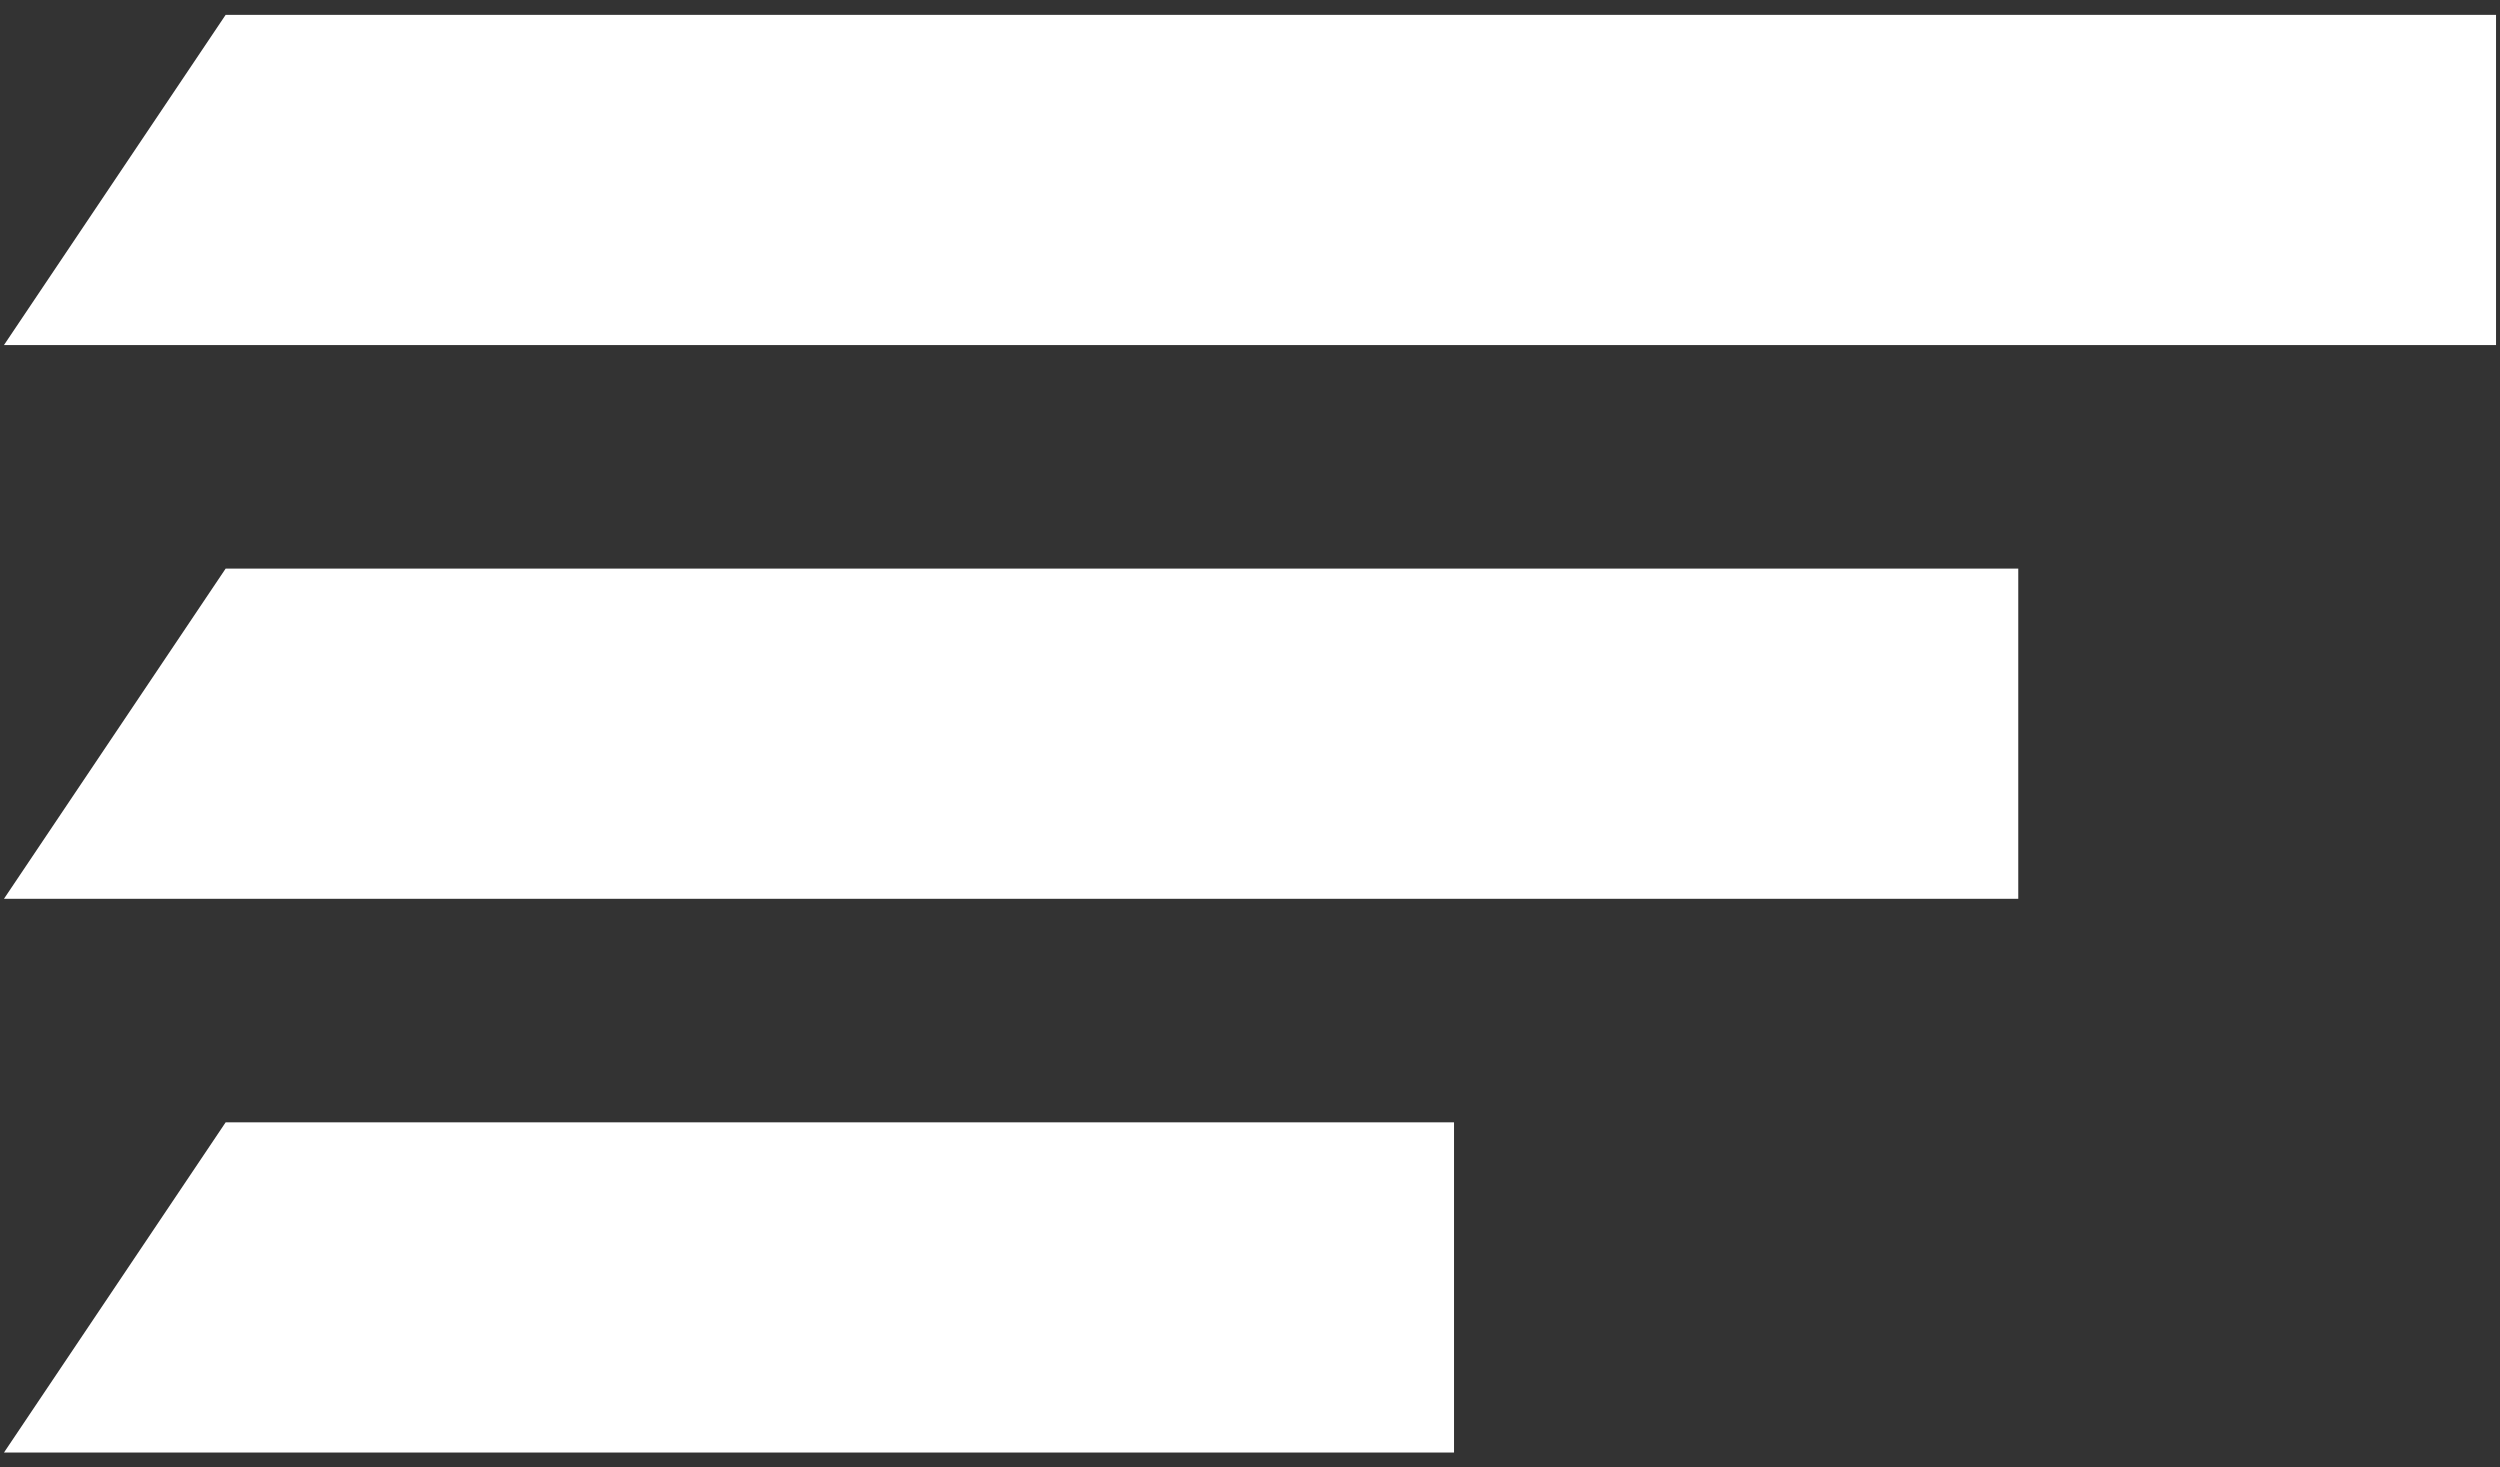
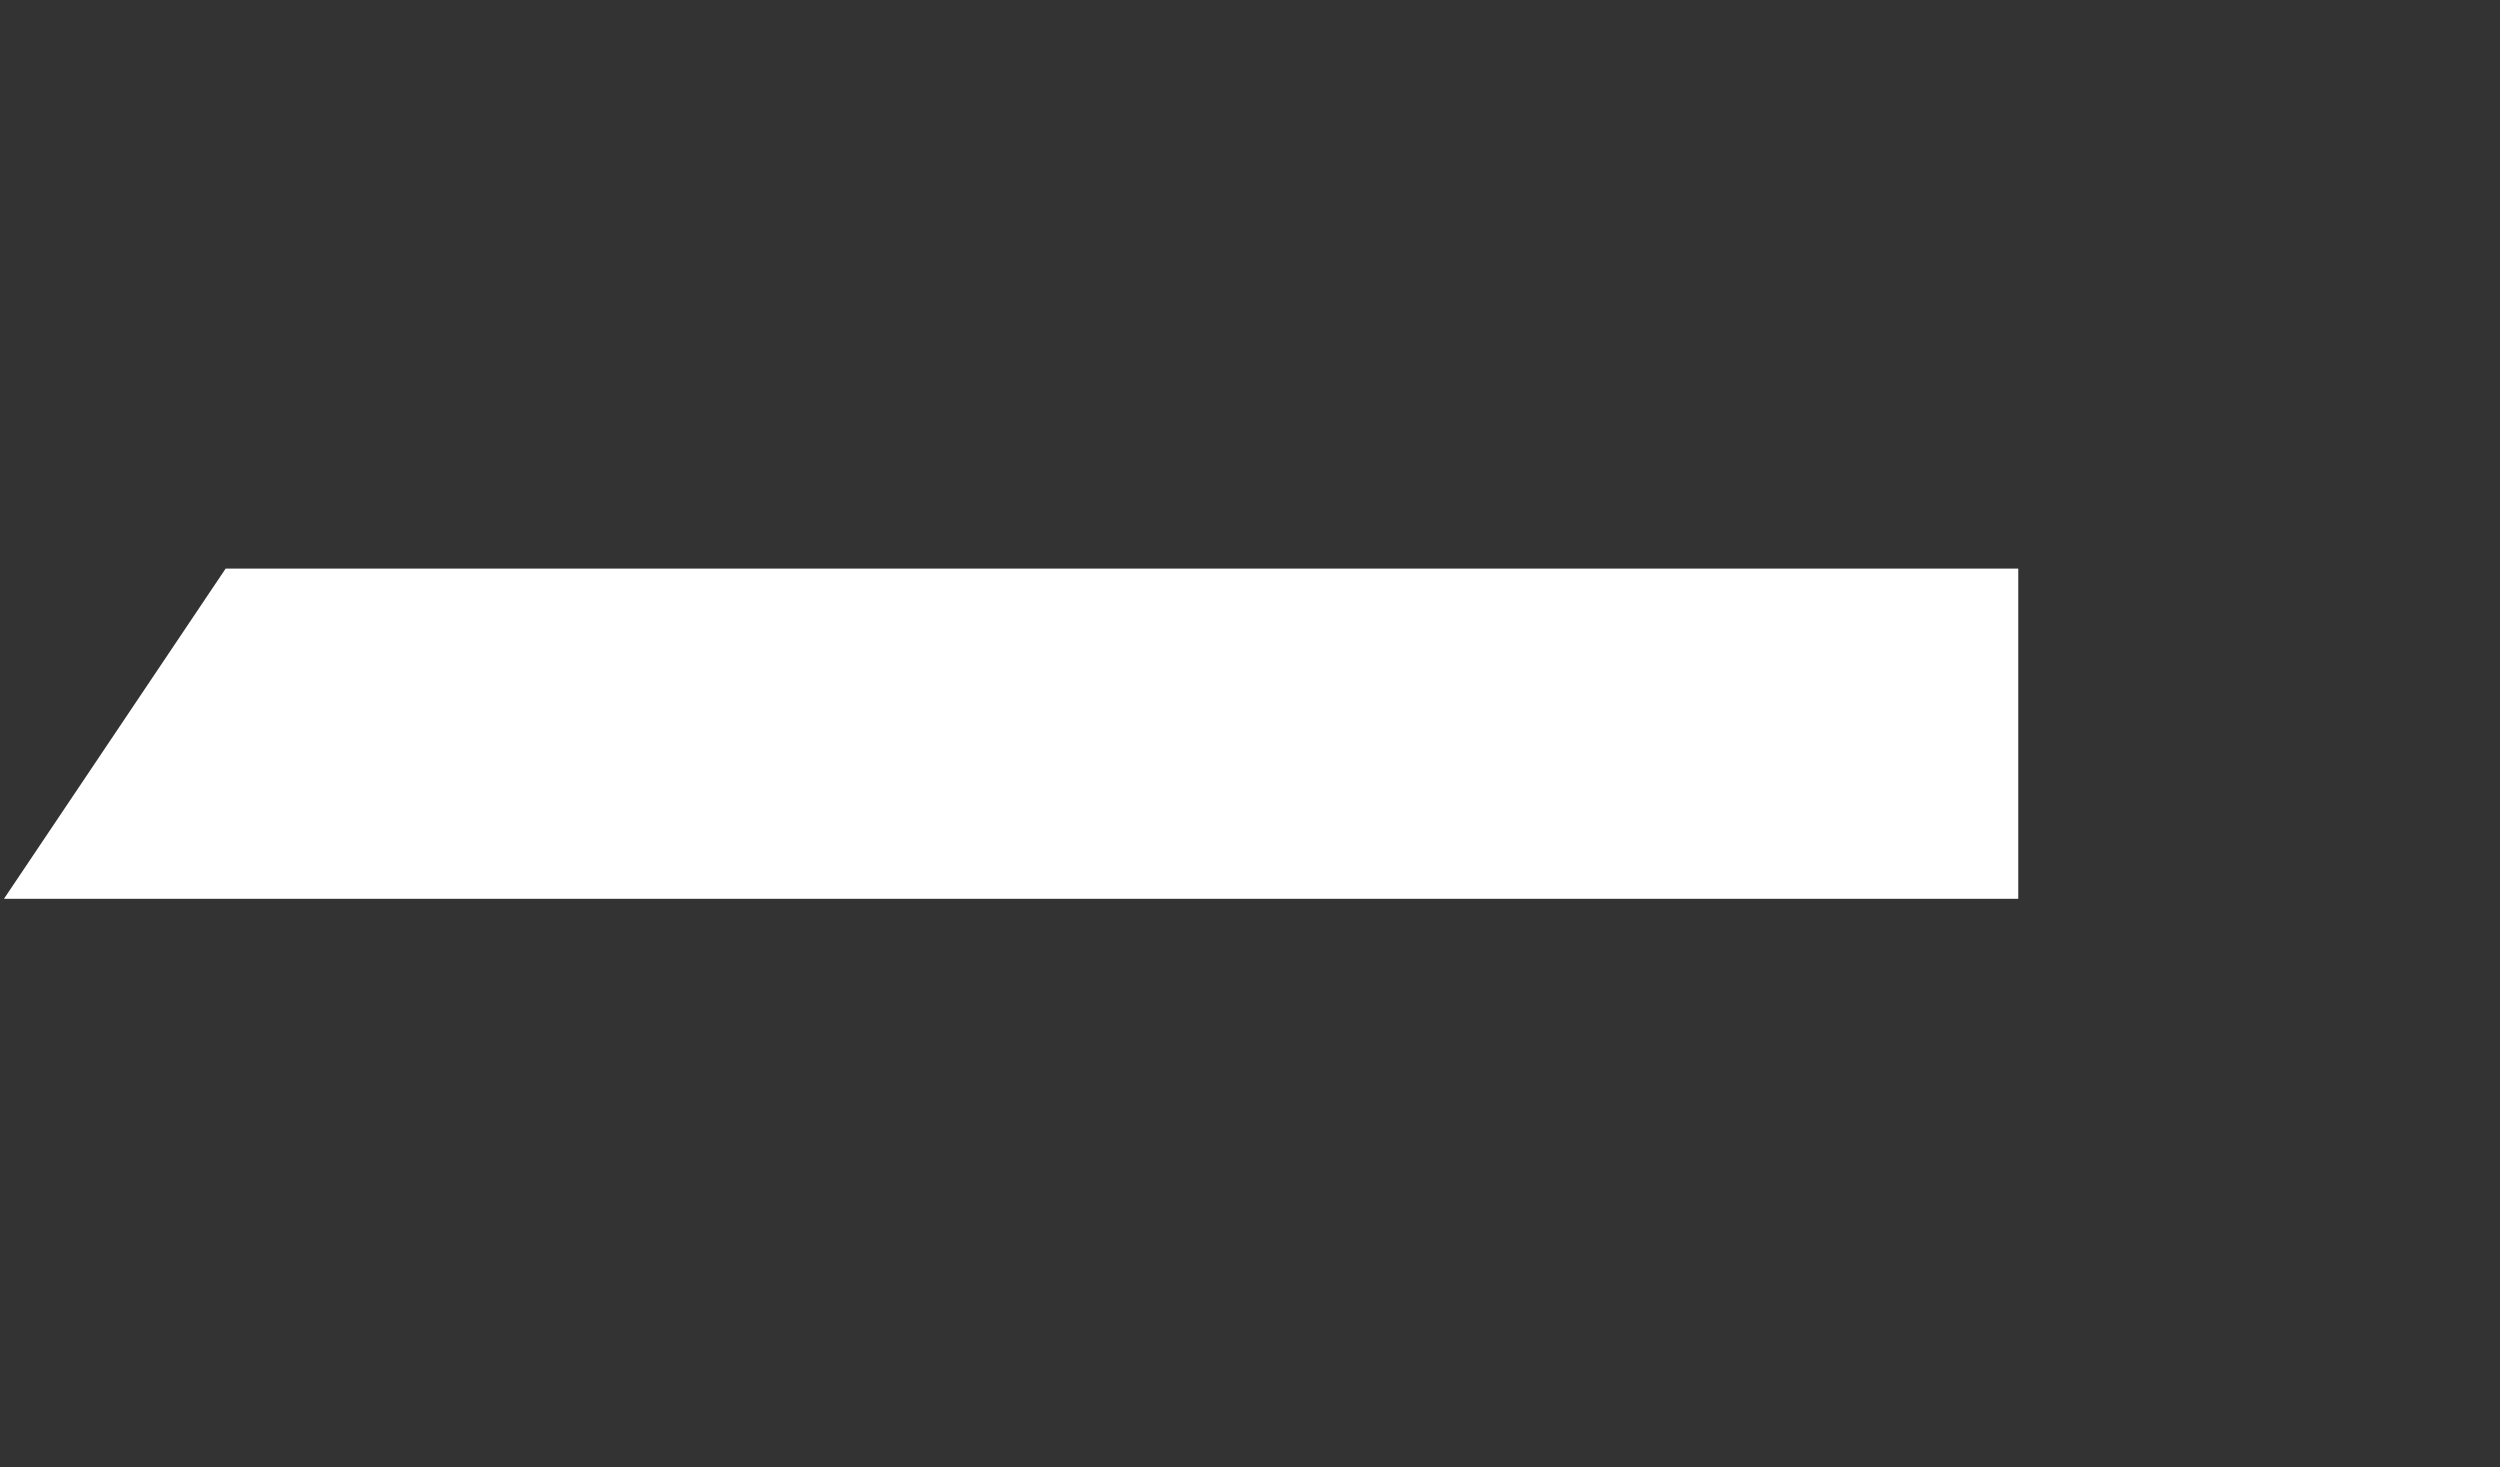
<svg xmlns="http://www.w3.org/2000/svg" width="46" height="27" viewBox="0 0 46 27" fill="none">
  <rect x="0" y="0" width="46" height="27" fill="#333333" stroke="none" />
  <g id="Menu Icon" clip-path="url(#clip0_963_6880)">
-     <path id="Vector" d="M0.073 26.727L4.152 20.651H26.754V26.727H0.073Z" fill="white" />
    <path id="Vector_2" d="M0.073 16.538L4.152 10.462H37.136V16.538H0.073Z" fill="white" />
-     <path id="Vector_3" d="M0.073 6.349L4.152 0.273H45.927V6.349H0.073Z" fill="white" />
  </g>
  <defs>
    <clipPath id="clip0_963_6880">
      <rect width="45.854" height="26.454" fill="white" transform="translate(0.073 0.273)" />
    </clipPath>
  </defs>
</svg>